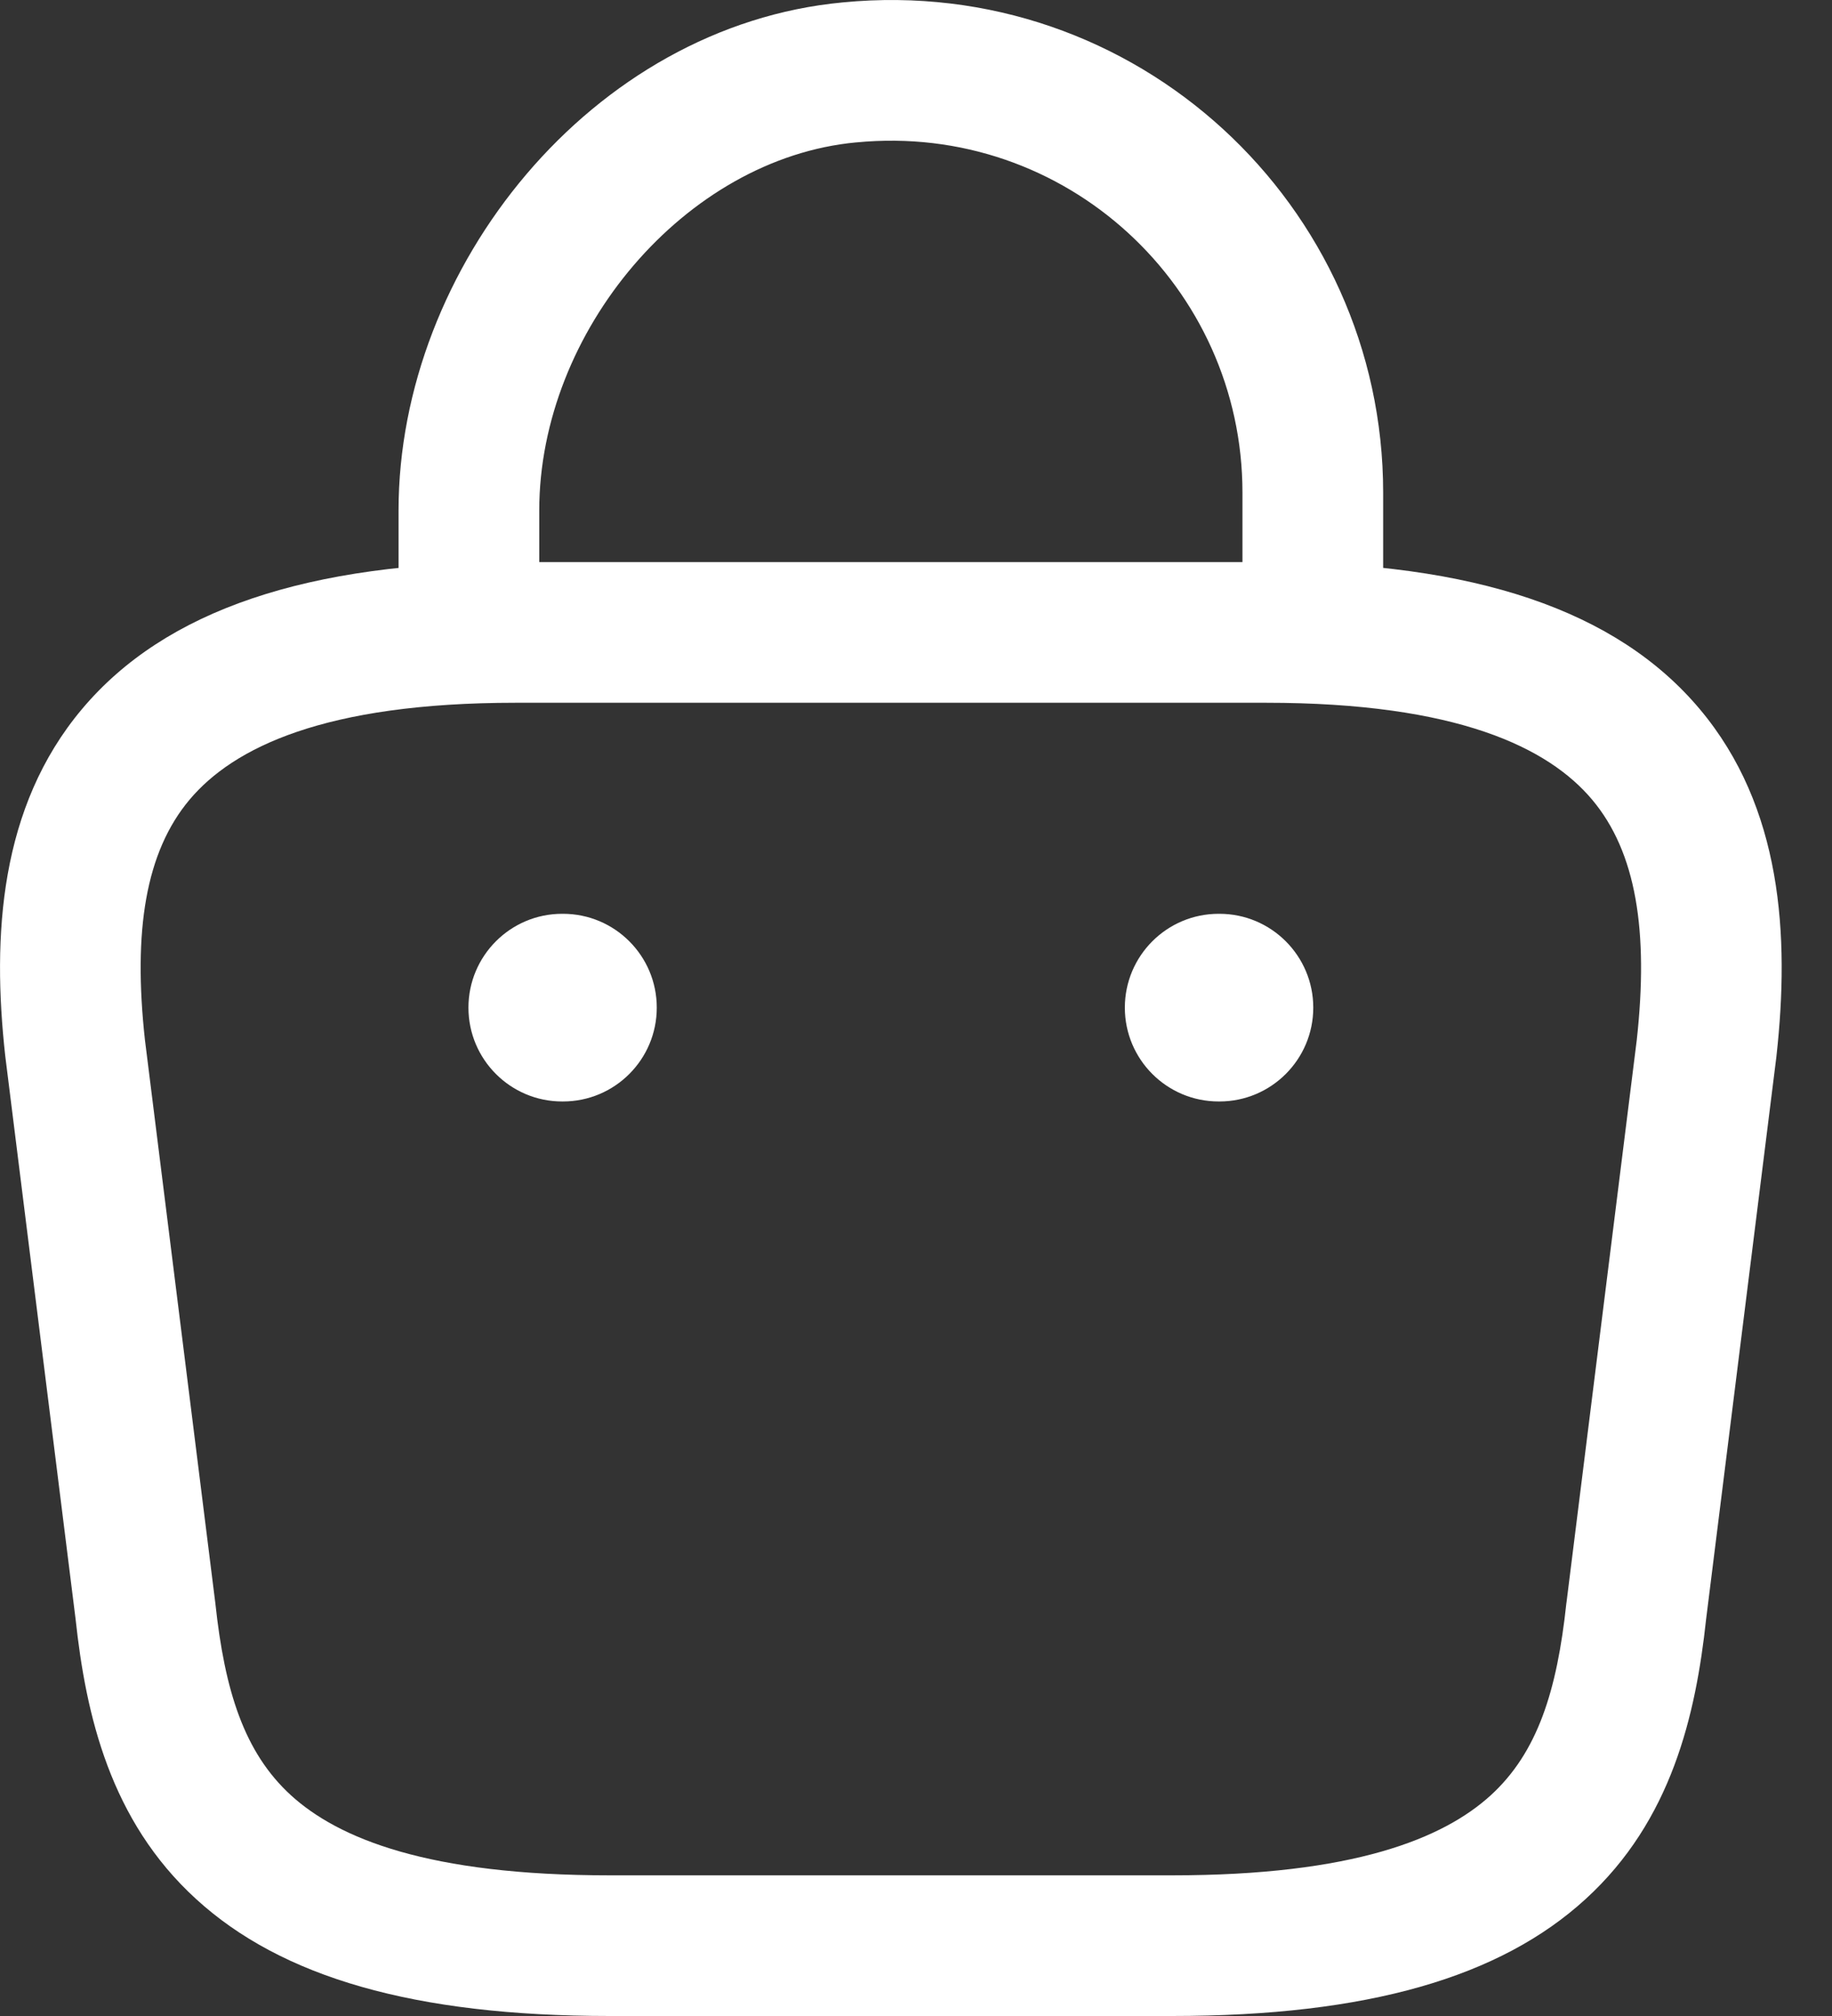
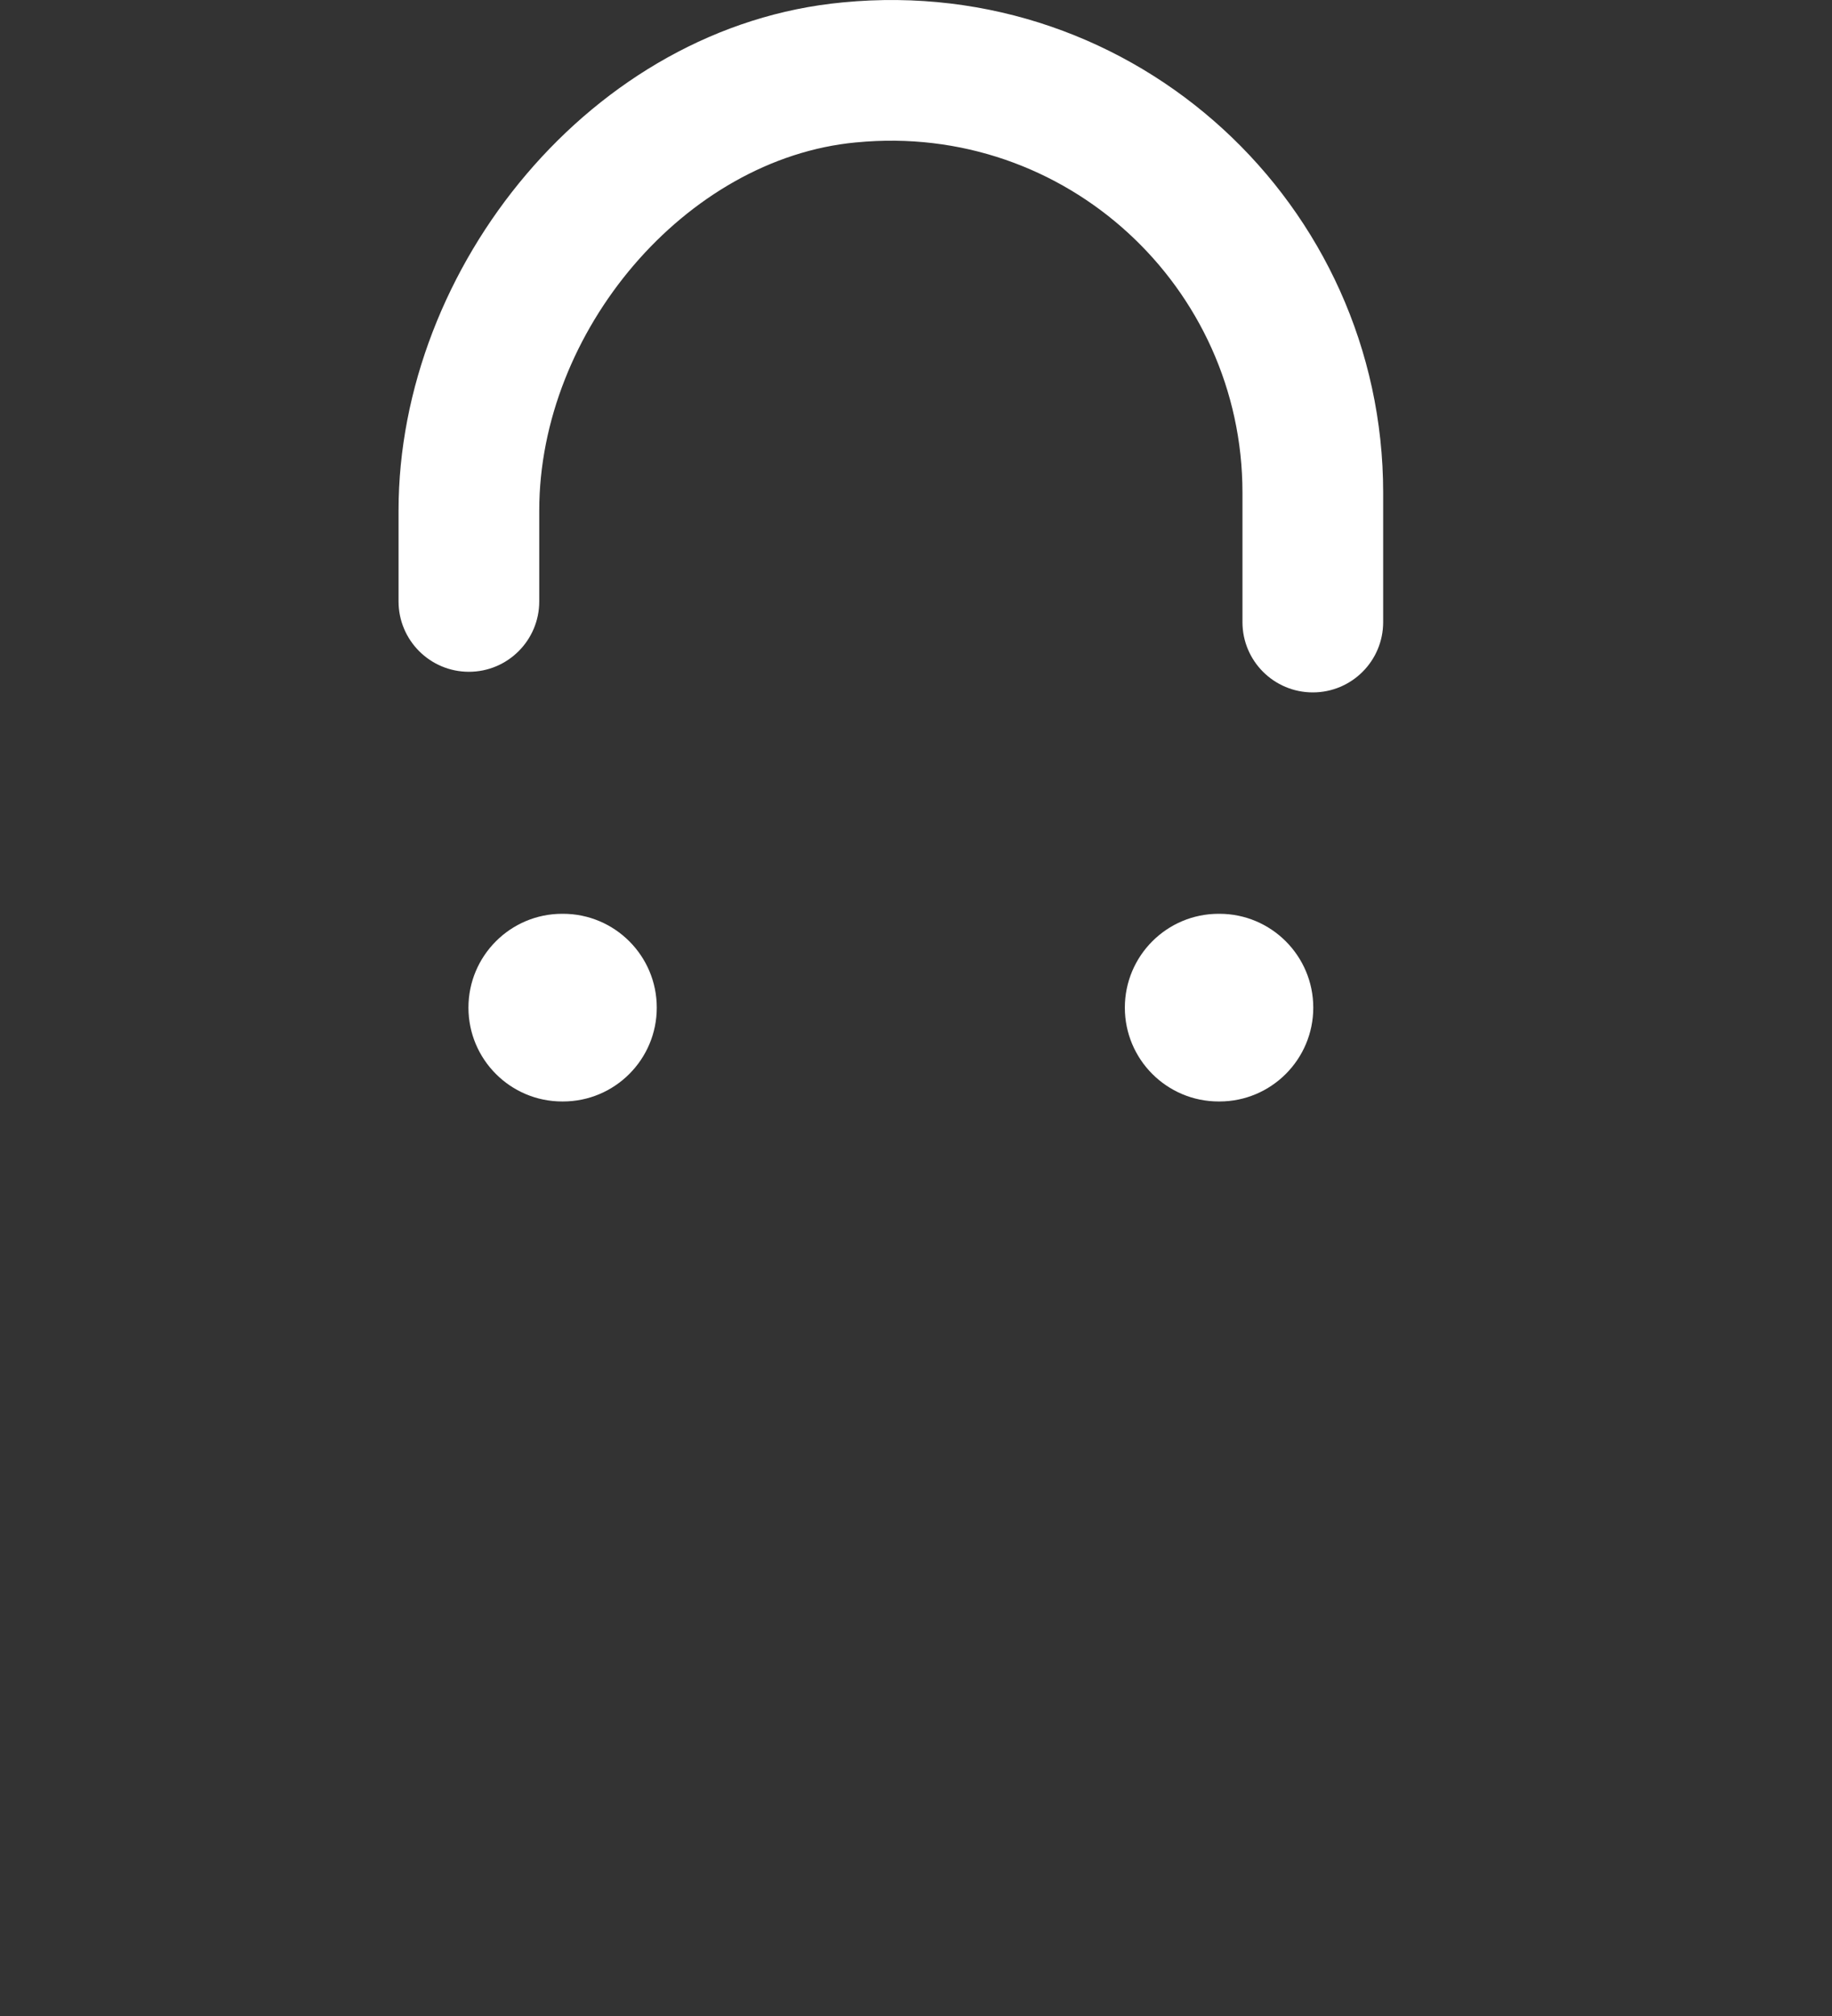
<svg xmlns="http://www.w3.org/2000/svg" width="20" height="22" viewBox="0 0 20 22" fill="none">
  <rect x="0" y="0" width="20" height="22" fill="#333333" stroke="none" />
-   <path fill-rule="evenodd" clip-rule="evenodd" d="M13.564 5.376C13.564 3.131 11.635 1.332 9.349 1.554L9.346 1.554C7.482 1.728 5.887 3.618 5.887 5.571V6.563C5.887 6.987 5.543 7.331 5.119 7.331C4.695 7.331 4.351 6.987 4.351 6.563V5.571C4.351 2.917 6.461 0.282 9.202 0.026C12.402 -0.284 15.1 2.237 15.1 5.376V6.789C15.1 7.213 14.756 7.556 14.332 7.556C13.908 7.556 13.564 7.213 13.564 6.789V5.376Z" fill="white" />
-   <path fill-rule="evenodd" clip-rule="evenodd" d="M0.895 7.738C1.801 6.66 3.355 6.134 5.631 6.134H13.82C16.096 6.134 17.65 6.66 18.556 7.738C19.455 8.807 19.539 10.211 19.394 11.521L19.393 11.531L18.626 17.667C18.513 18.717 18.248 19.868 17.31 20.724C16.378 21.576 14.933 22 12.796 22H6.655C4.518 22 3.073 21.576 2.141 20.724C1.203 19.868 0.938 18.717 0.825 17.667L0.057 11.521C-0.088 10.211 -0.004 8.807 0.895 7.738ZM1.582 11.346L2.351 17.496C2.453 18.45 2.665 19.124 3.176 19.591C3.695 20.064 4.676 20.465 6.655 20.465H12.796C14.775 20.465 15.756 20.064 16.275 19.591C16.786 19.124 16.998 18.45 17.1 17.496L17.102 17.483L17.869 11.346C17.999 10.16 17.863 9.299 17.381 8.726C16.905 8.161 15.915 7.669 13.82 7.669H5.631C3.536 7.669 2.546 8.161 2.07 8.726C1.588 9.299 1.452 10.16 1.582 11.346Z" fill="white" />
+   <path fill-rule="evenodd" clip-rule="evenodd" d="M13.564 5.376C13.564 3.131 11.635 1.332 9.349 1.554L9.346 1.554C7.482 1.728 5.887 3.618 5.887 5.571V6.563C5.887 6.987 5.543 7.331 5.119 7.331C4.695 7.331 4.351 6.987 4.351 6.563V5.571C4.351 2.917 6.461 0.282 9.202 0.026C12.402 -0.284 15.1 2.237 15.1 5.376V6.789C15.1 7.213 14.756 7.556 14.332 7.556C13.908 7.556 13.564 7.213 13.564 6.789V5.376" fill="white" />
  <path fill-rule="evenodd" clip-rule="evenodd" d="M12.28 10.996C12.28 10.431 12.738 9.972 13.304 9.972H13.313C13.878 9.972 14.337 10.431 14.337 10.996C14.337 11.561 13.878 12.02 13.313 12.02H13.304C12.738 12.02 12.28 11.561 12.28 10.996Z" fill="white" />
  <path fill-rule="evenodd" clip-rule="evenodd" d="M5.114 10.996C5.114 10.431 5.572 9.972 6.137 9.972H6.146C6.712 9.972 7.17 10.431 7.17 10.996C7.17 11.561 6.712 12.02 6.146 12.02H6.137C5.572 12.02 5.114 11.561 5.114 10.996Z" fill="white" />
</svg>